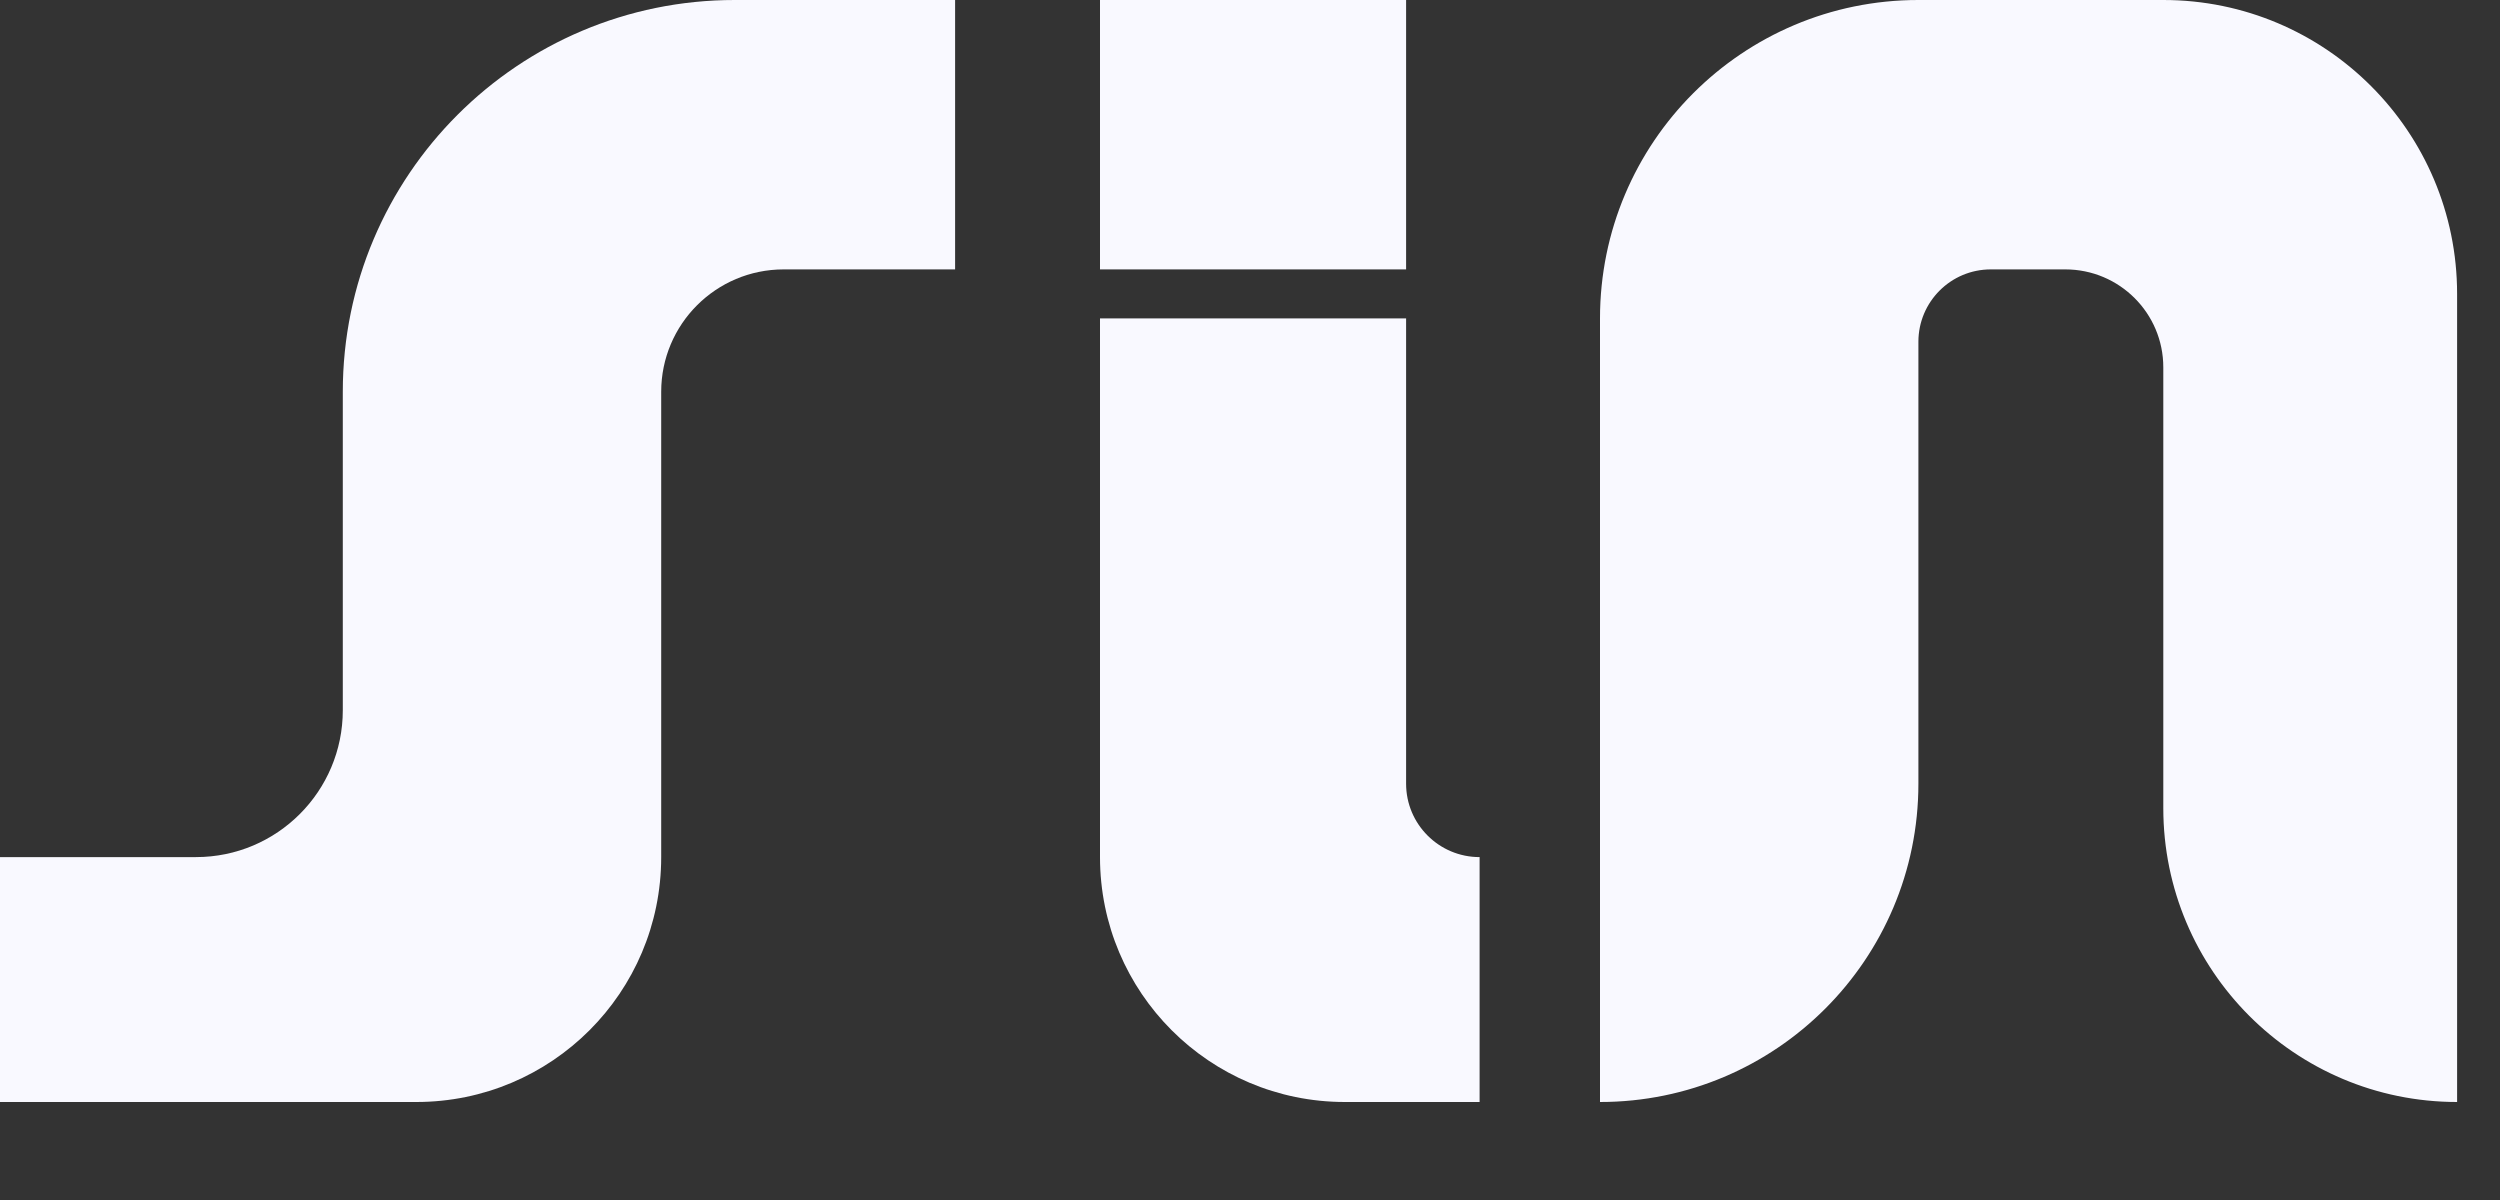
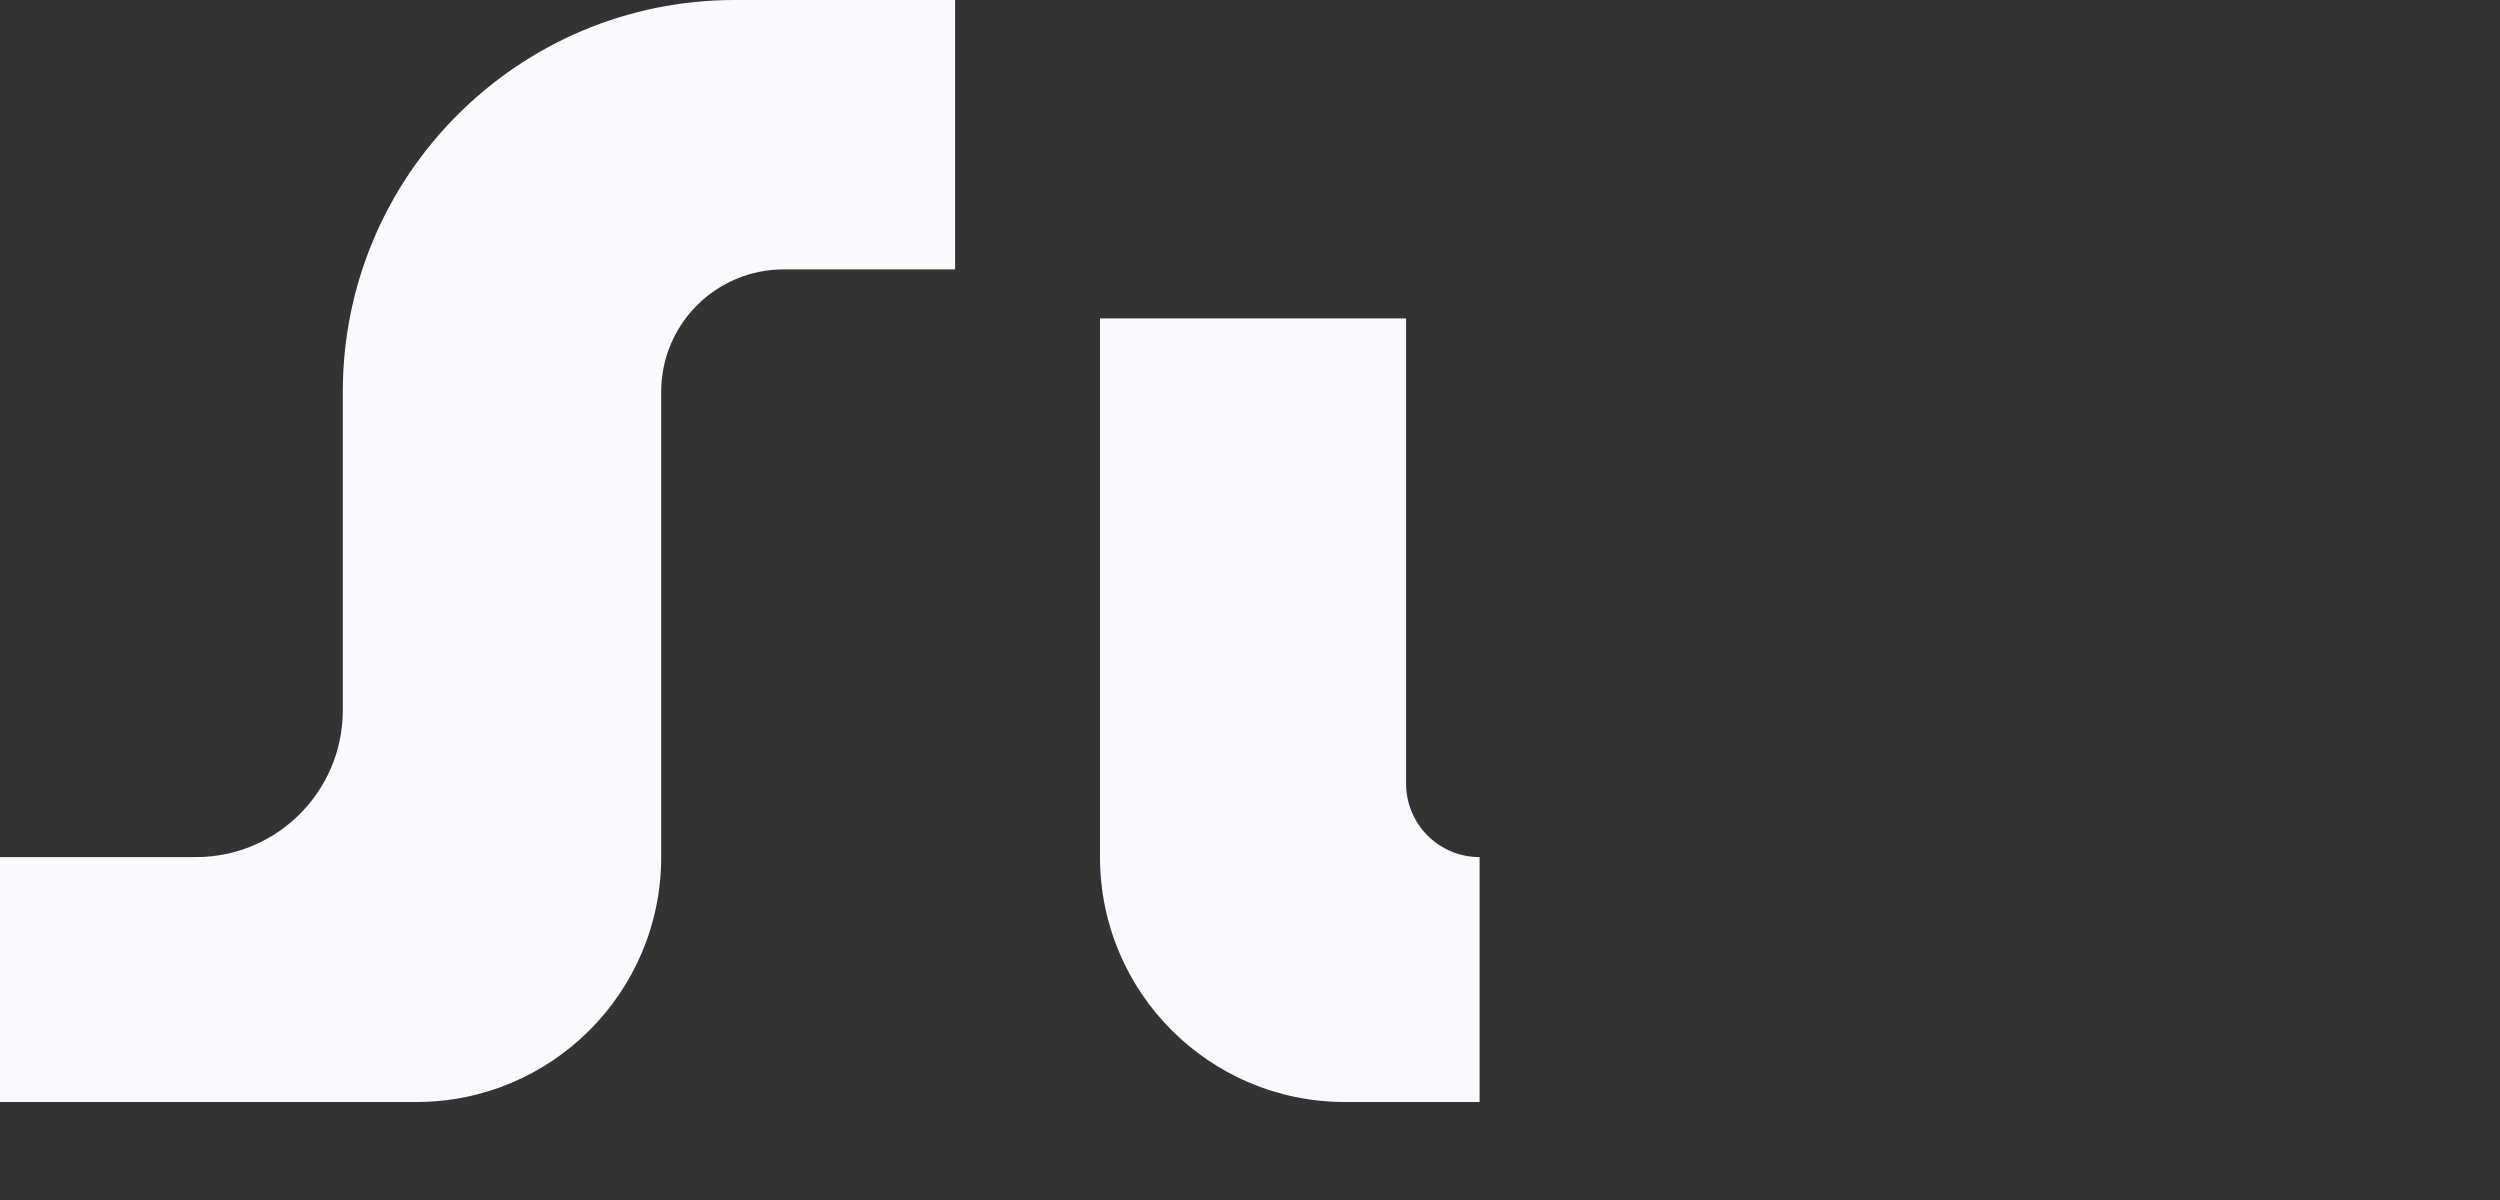
<svg xmlns="http://www.w3.org/2000/svg" width="25" height="12" viewBox="0 0 25 12" fill="none">
  <rect x="0" y="0" width="25" height="12" fill="#333333" stroke="none" />
  <path d="M1.959 8.571H0V11.02H4.163C5.516 11.02 6.612 9.924 6.612 8.571V3.918C6.612 3.242 7.16 2.694 7.837 2.694H9.551V0H7.347C5.183 0 3.428 1.754 3.428 3.918V7.102C3.428 7.913 2.771 8.571 1.959 8.571Z" fill="#F9F9FF" />
  <path d="M11 8.571V3.184H14.061V7.837C14.061 8.242 14.39 8.571 14.796 8.571V11.02H13.449C12.096 11.02 11 9.924 11 8.571Z" fill="#F9F9FF" />
-   <path d="M14.061 2.694H11V1.347V0H14.061V2.694Z" fill="#F9F9FF" />
-   <path d="M16 3.184V11.02C17.758 11.02 19.184 9.595 19.184 7.837V3.418C19.184 3.018 19.508 2.694 19.908 2.694H20.653C21.194 2.694 21.633 3.132 21.633 3.673V8.081C21.633 9.704 22.948 11.02 24.571 11.02V2.939C24.571 1.316 23.256 0 21.633 0H19.184C17.425 0 16 1.425 16 3.184Z" fill="#F9F9FF" />
</svg>